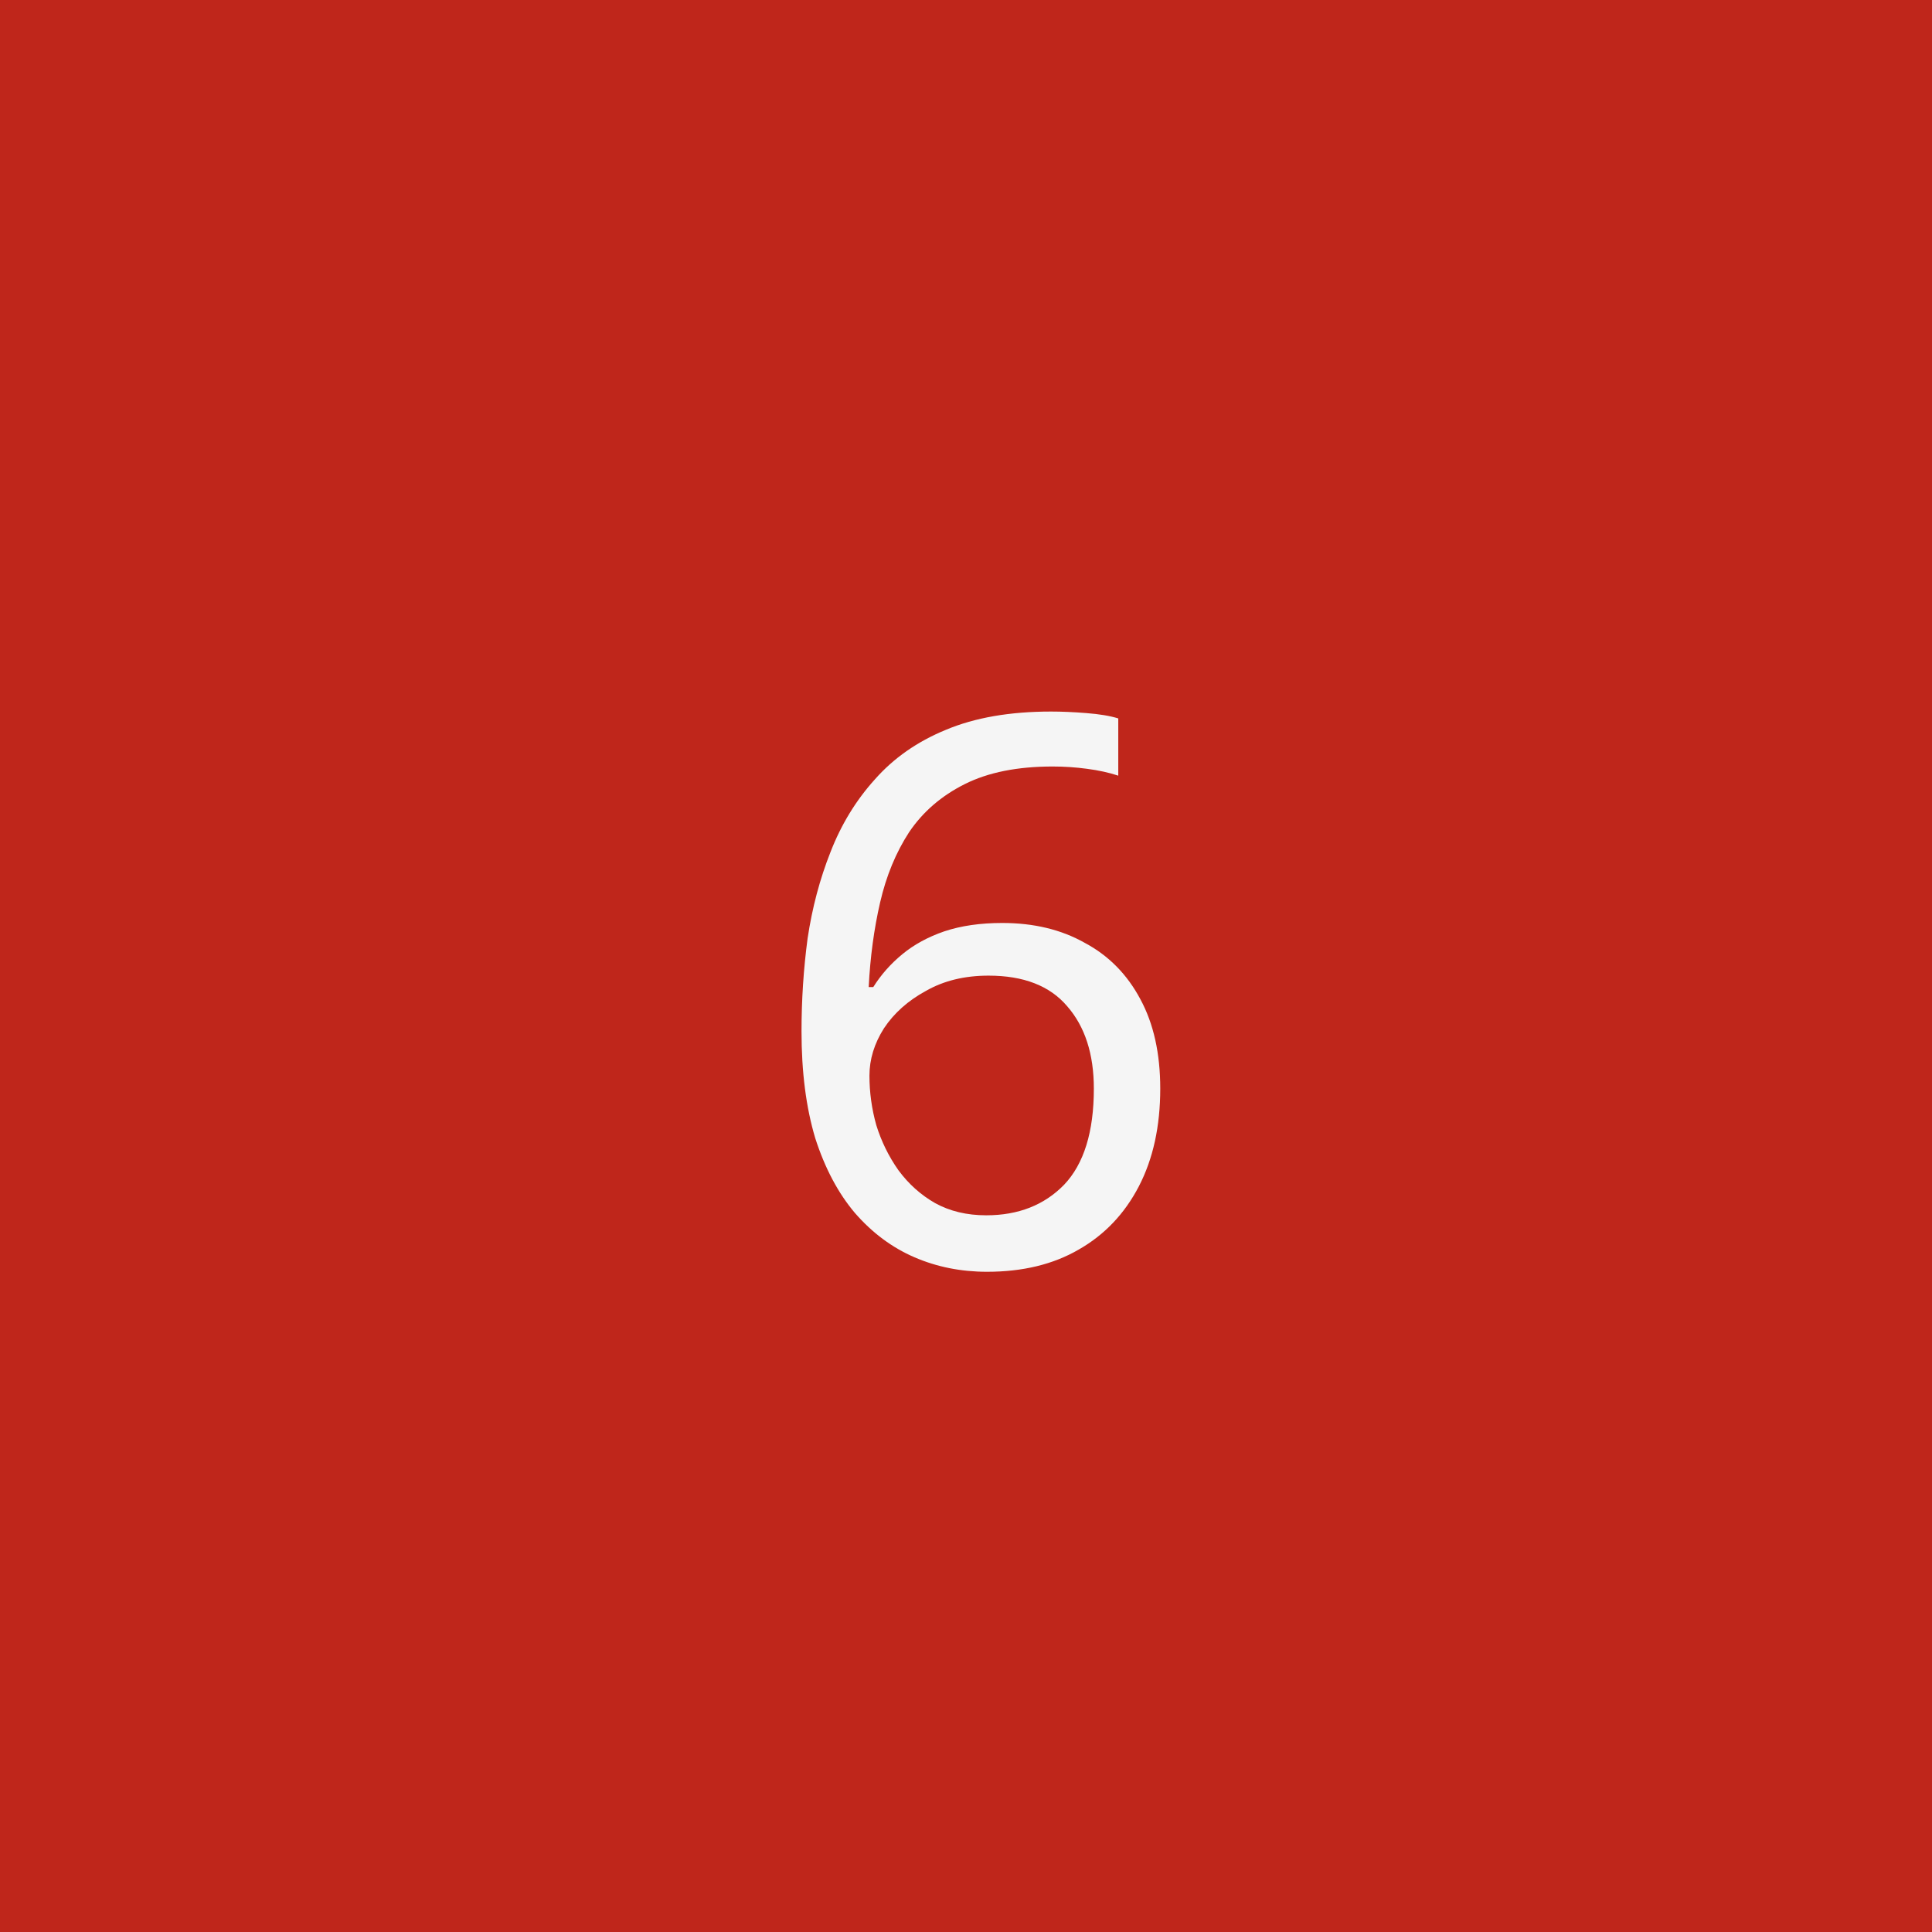
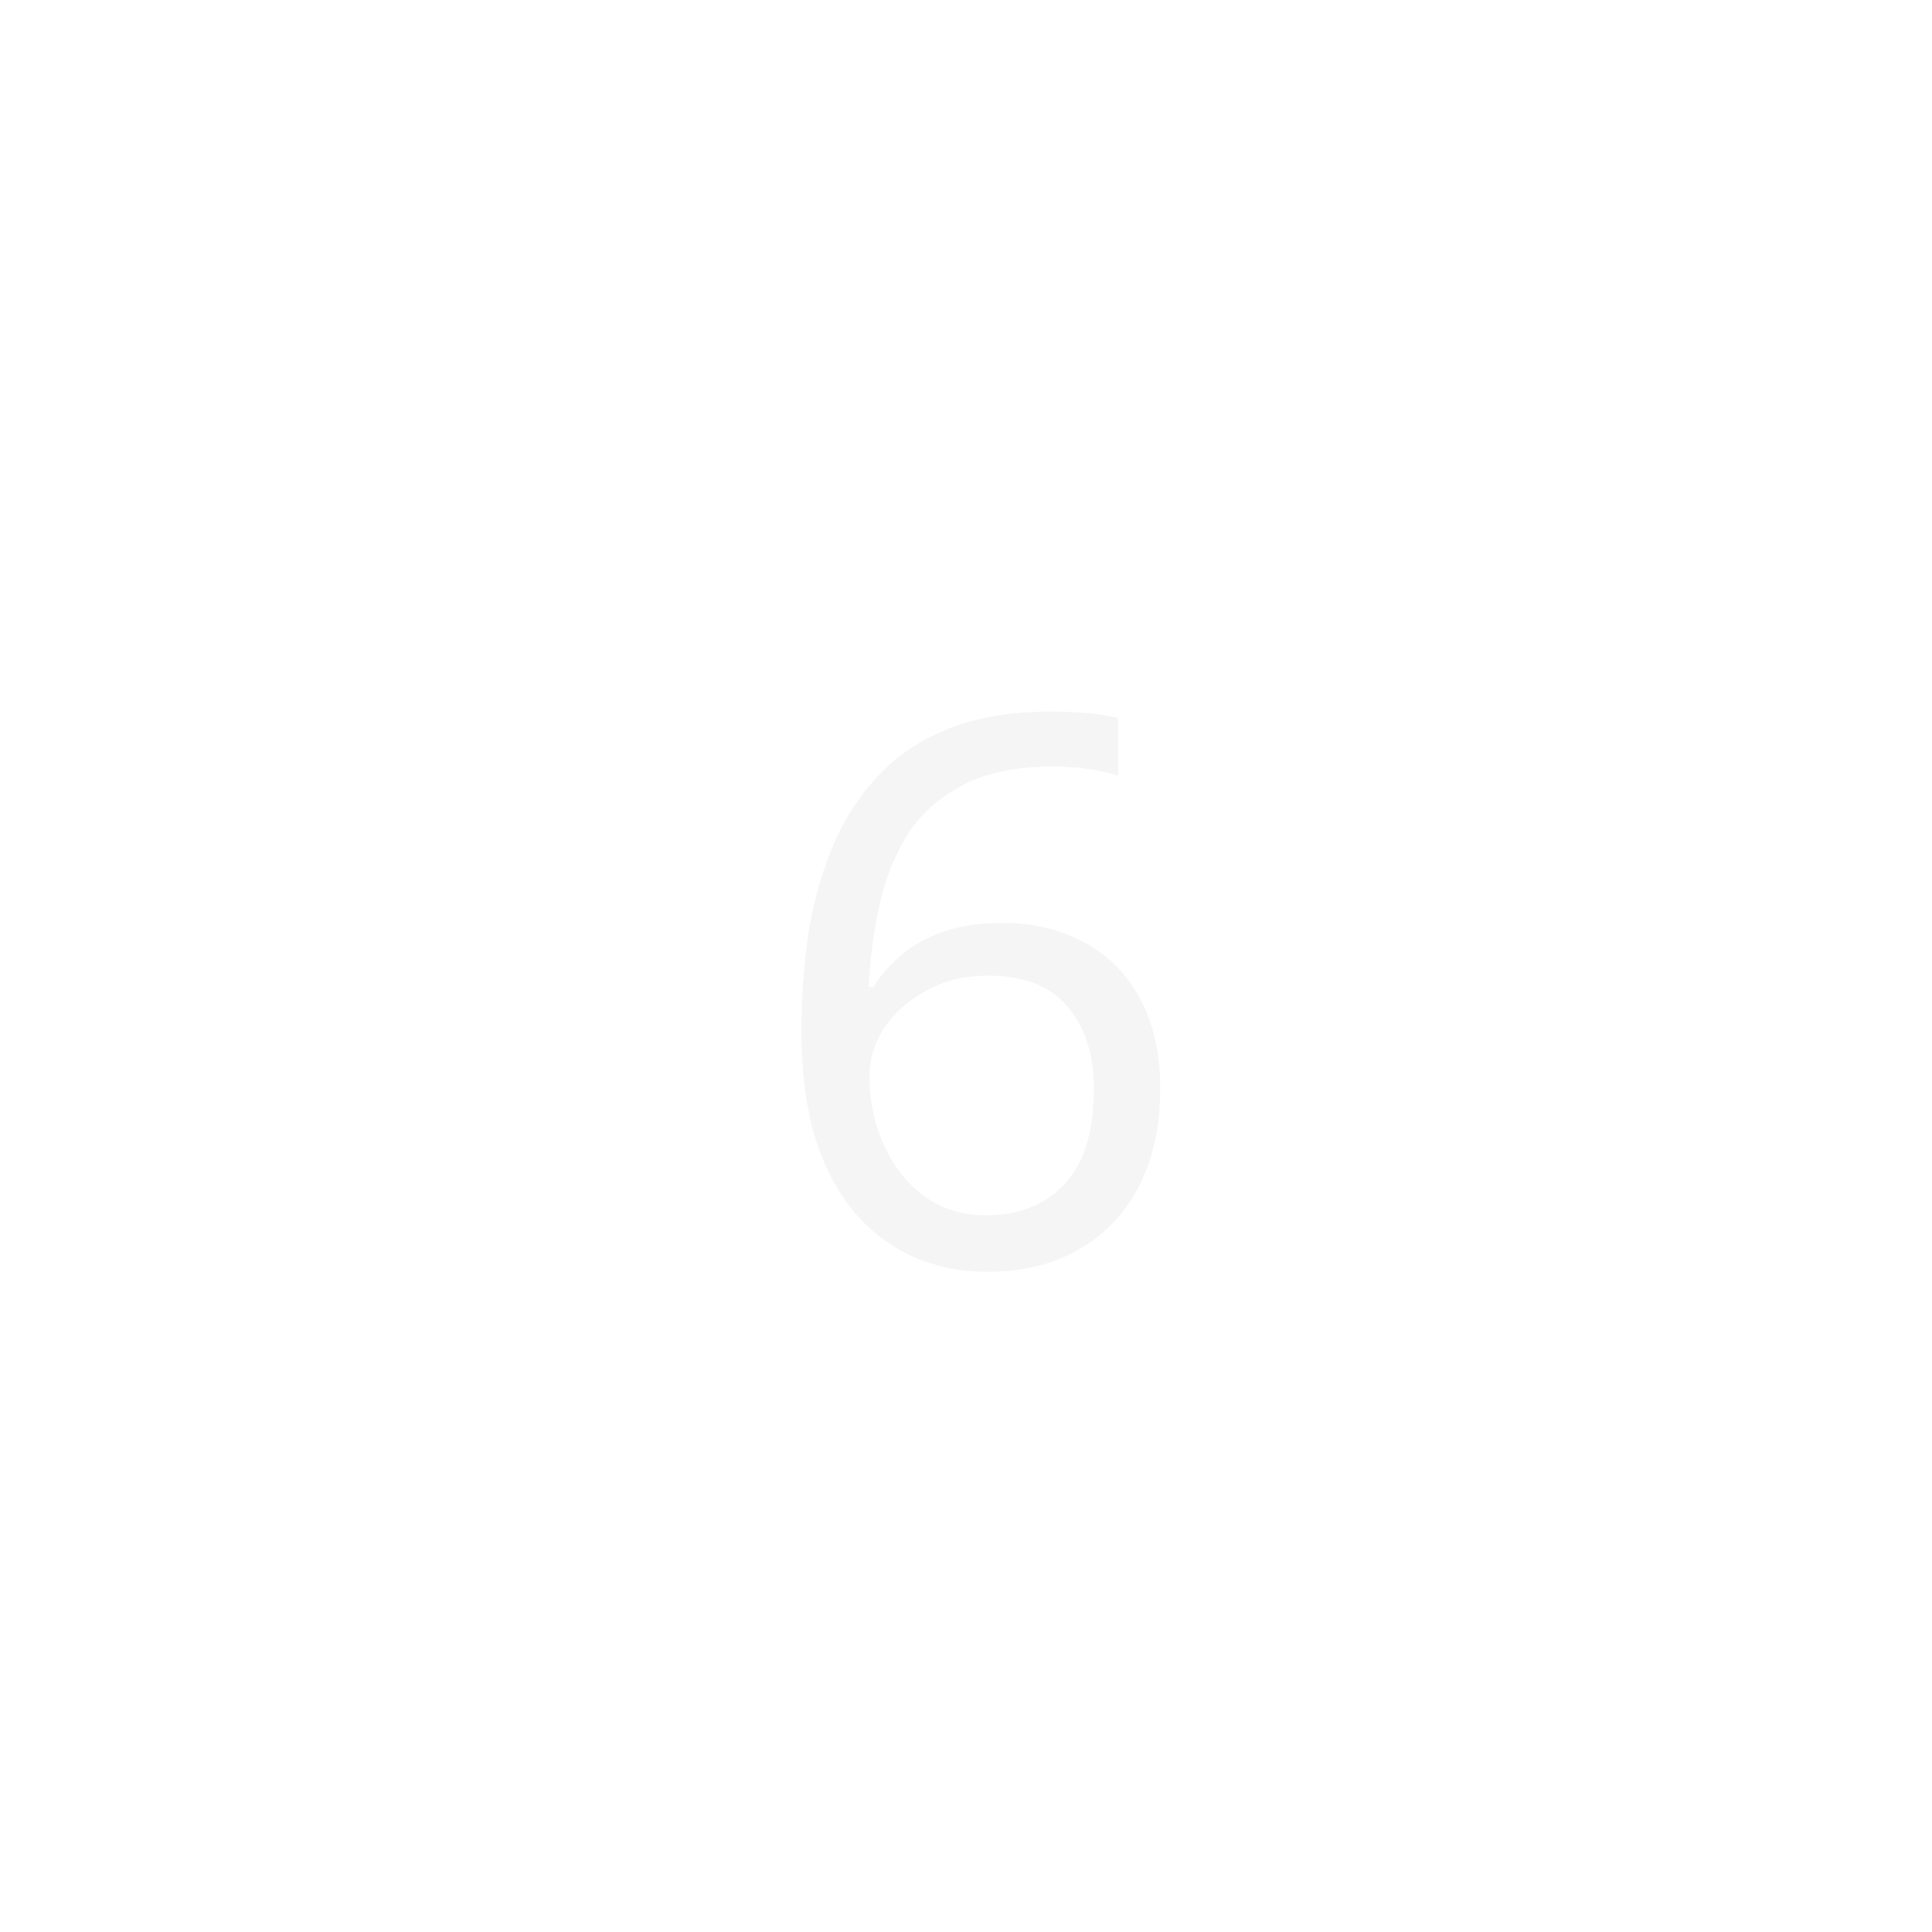
<svg xmlns="http://www.w3.org/2000/svg" width="81" height="81" viewBox="0 0 81 81" fill="none">
-   <path d="M81 0H0V81H81V0Z" fill="#BF261B" />
  <path d="M33.604 43.24C33.604 41.917 33.689 40.616 33.86 39.336C34.052 38.056 34.372 36.851 34.82 35.72C35.268 34.568 35.886 33.555 36.676 32.68C37.465 31.784 38.457 31.091 39.652 30.6C40.868 30.088 42.34 29.832 44.068 29.832C44.516 29.832 45.006 29.853 45.54 29.896C46.094 29.939 46.542 30.013 46.884 30.12V32.52C46.5 32.392 46.062 32.296 45.572 32.232C45.102 32.168 44.622 32.136 44.132 32.136C42.66 32.136 41.433 32.381 40.452 32.872C39.47 33.363 38.692 34.035 38.116 34.888C37.561 35.741 37.156 36.723 36.9 37.832C36.644 38.941 36.484 40.125 36.42 41.384H36.612C36.932 40.872 37.337 40.413 37.828 40.008C38.318 39.603 38.905 39.283 39.588 39.048C40.292 38.813 41.102 38.696 42.02 38.696C43.342 38.696 44.494 38.973 45.476 39.528C46.478 40.061 47.257 40.851 47.812 41.896C48.366 42.92 48.644 44.168 48.644 45.64C48.644 47.219 48.345 48.584 47.748 49.736C47.15 50.888 46.308 51.773 45.22 52.392C44.153 53.011 42.873 53.32 41.38 53.32C40.292 53.32 39.278 53.117 38.34 52.712C37.401 52.307 36.569 51.688 35.844 50.856C35.14 50.024 34.585 48.979 34.18 47.72C33.796 46.44 33.604 44.947 33.604 43.24ZM41.348 50.952C42.692 50.952 43.78 50.525 44.612 49.672C45.444 48.797 45.86 47.453 45.86 45.64C45.86 44.189 45.486 43.037 44.74 42.184C44.014 41.331 42.916 40.904 41.444 40.904C40.441 40.904 39.566 41.117 38.82 41.544C38.073 41.949 37.486 42.472 37.06 43.112C36.654 43.752 36.452 44.413 36.452 45.096C36.452 45.8 36.548 46.493 36.74 47.176C36.953 47.859 37.262 48.488 37.668 49.064C38.094 49.64 38.606 50.099 39.204 50.44C39.822 50.781 40.537 50.952 41.348 50.952Z" fill="#F5F5F5" />
</svg>